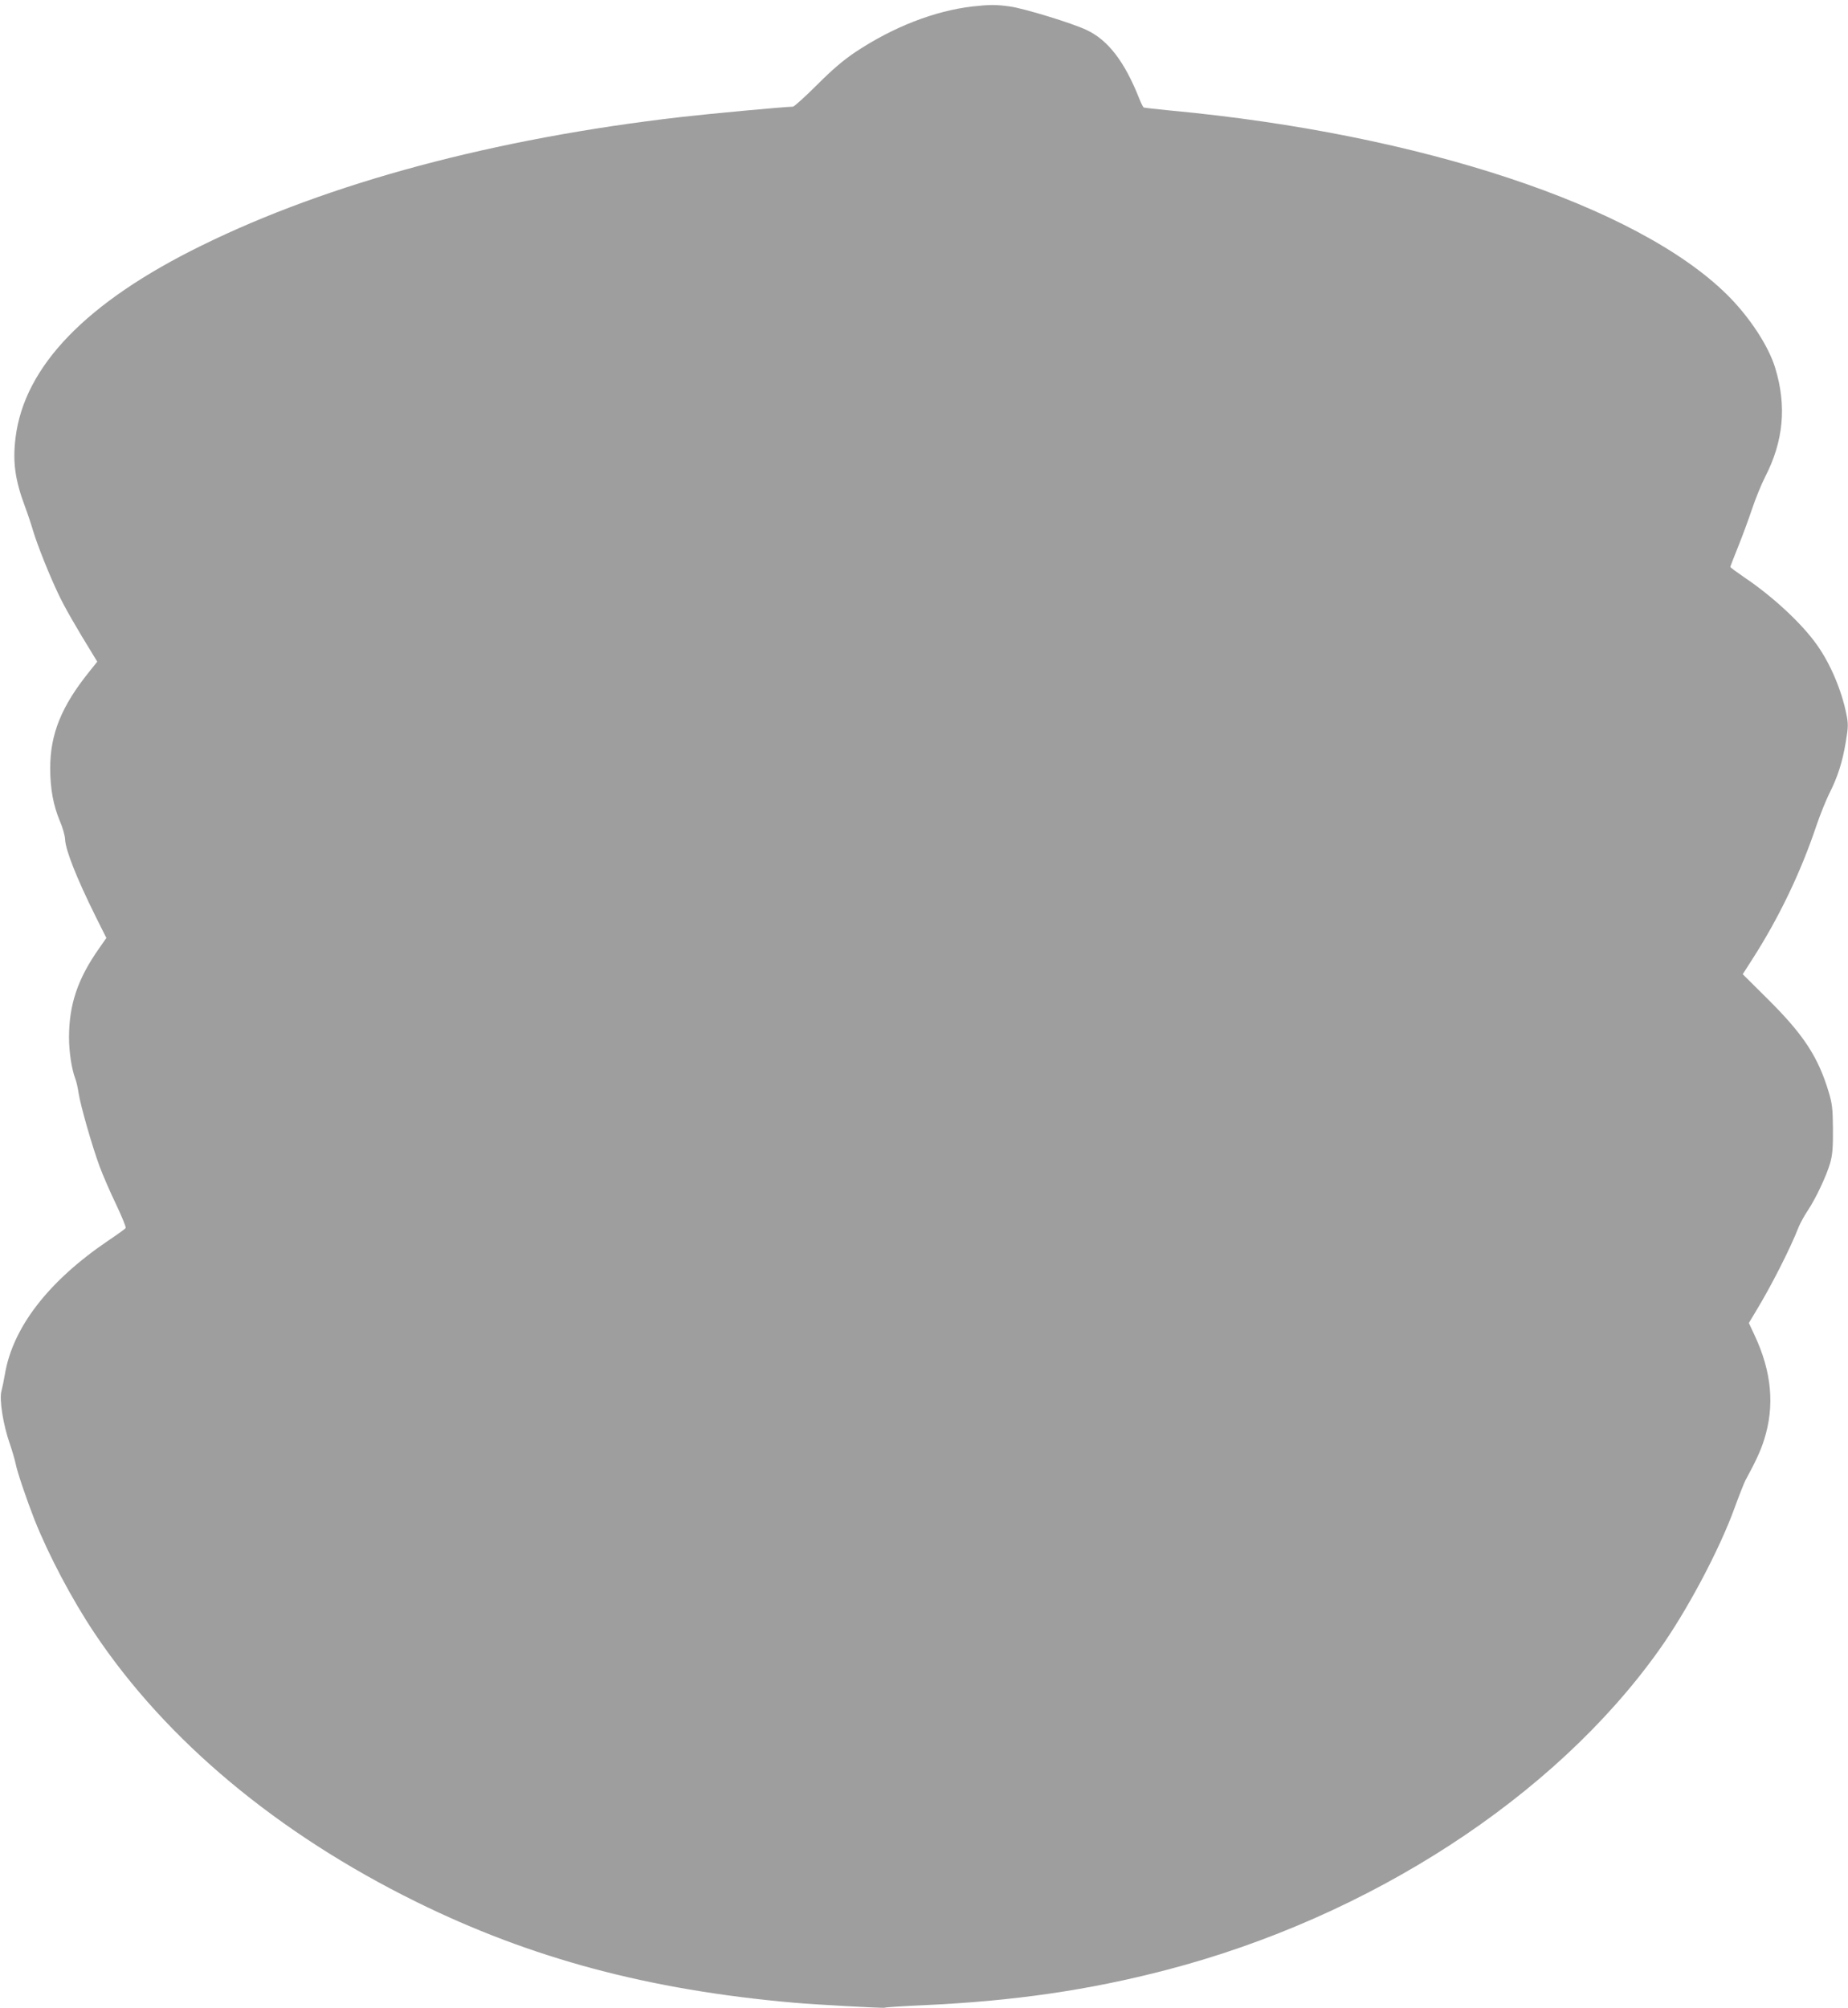
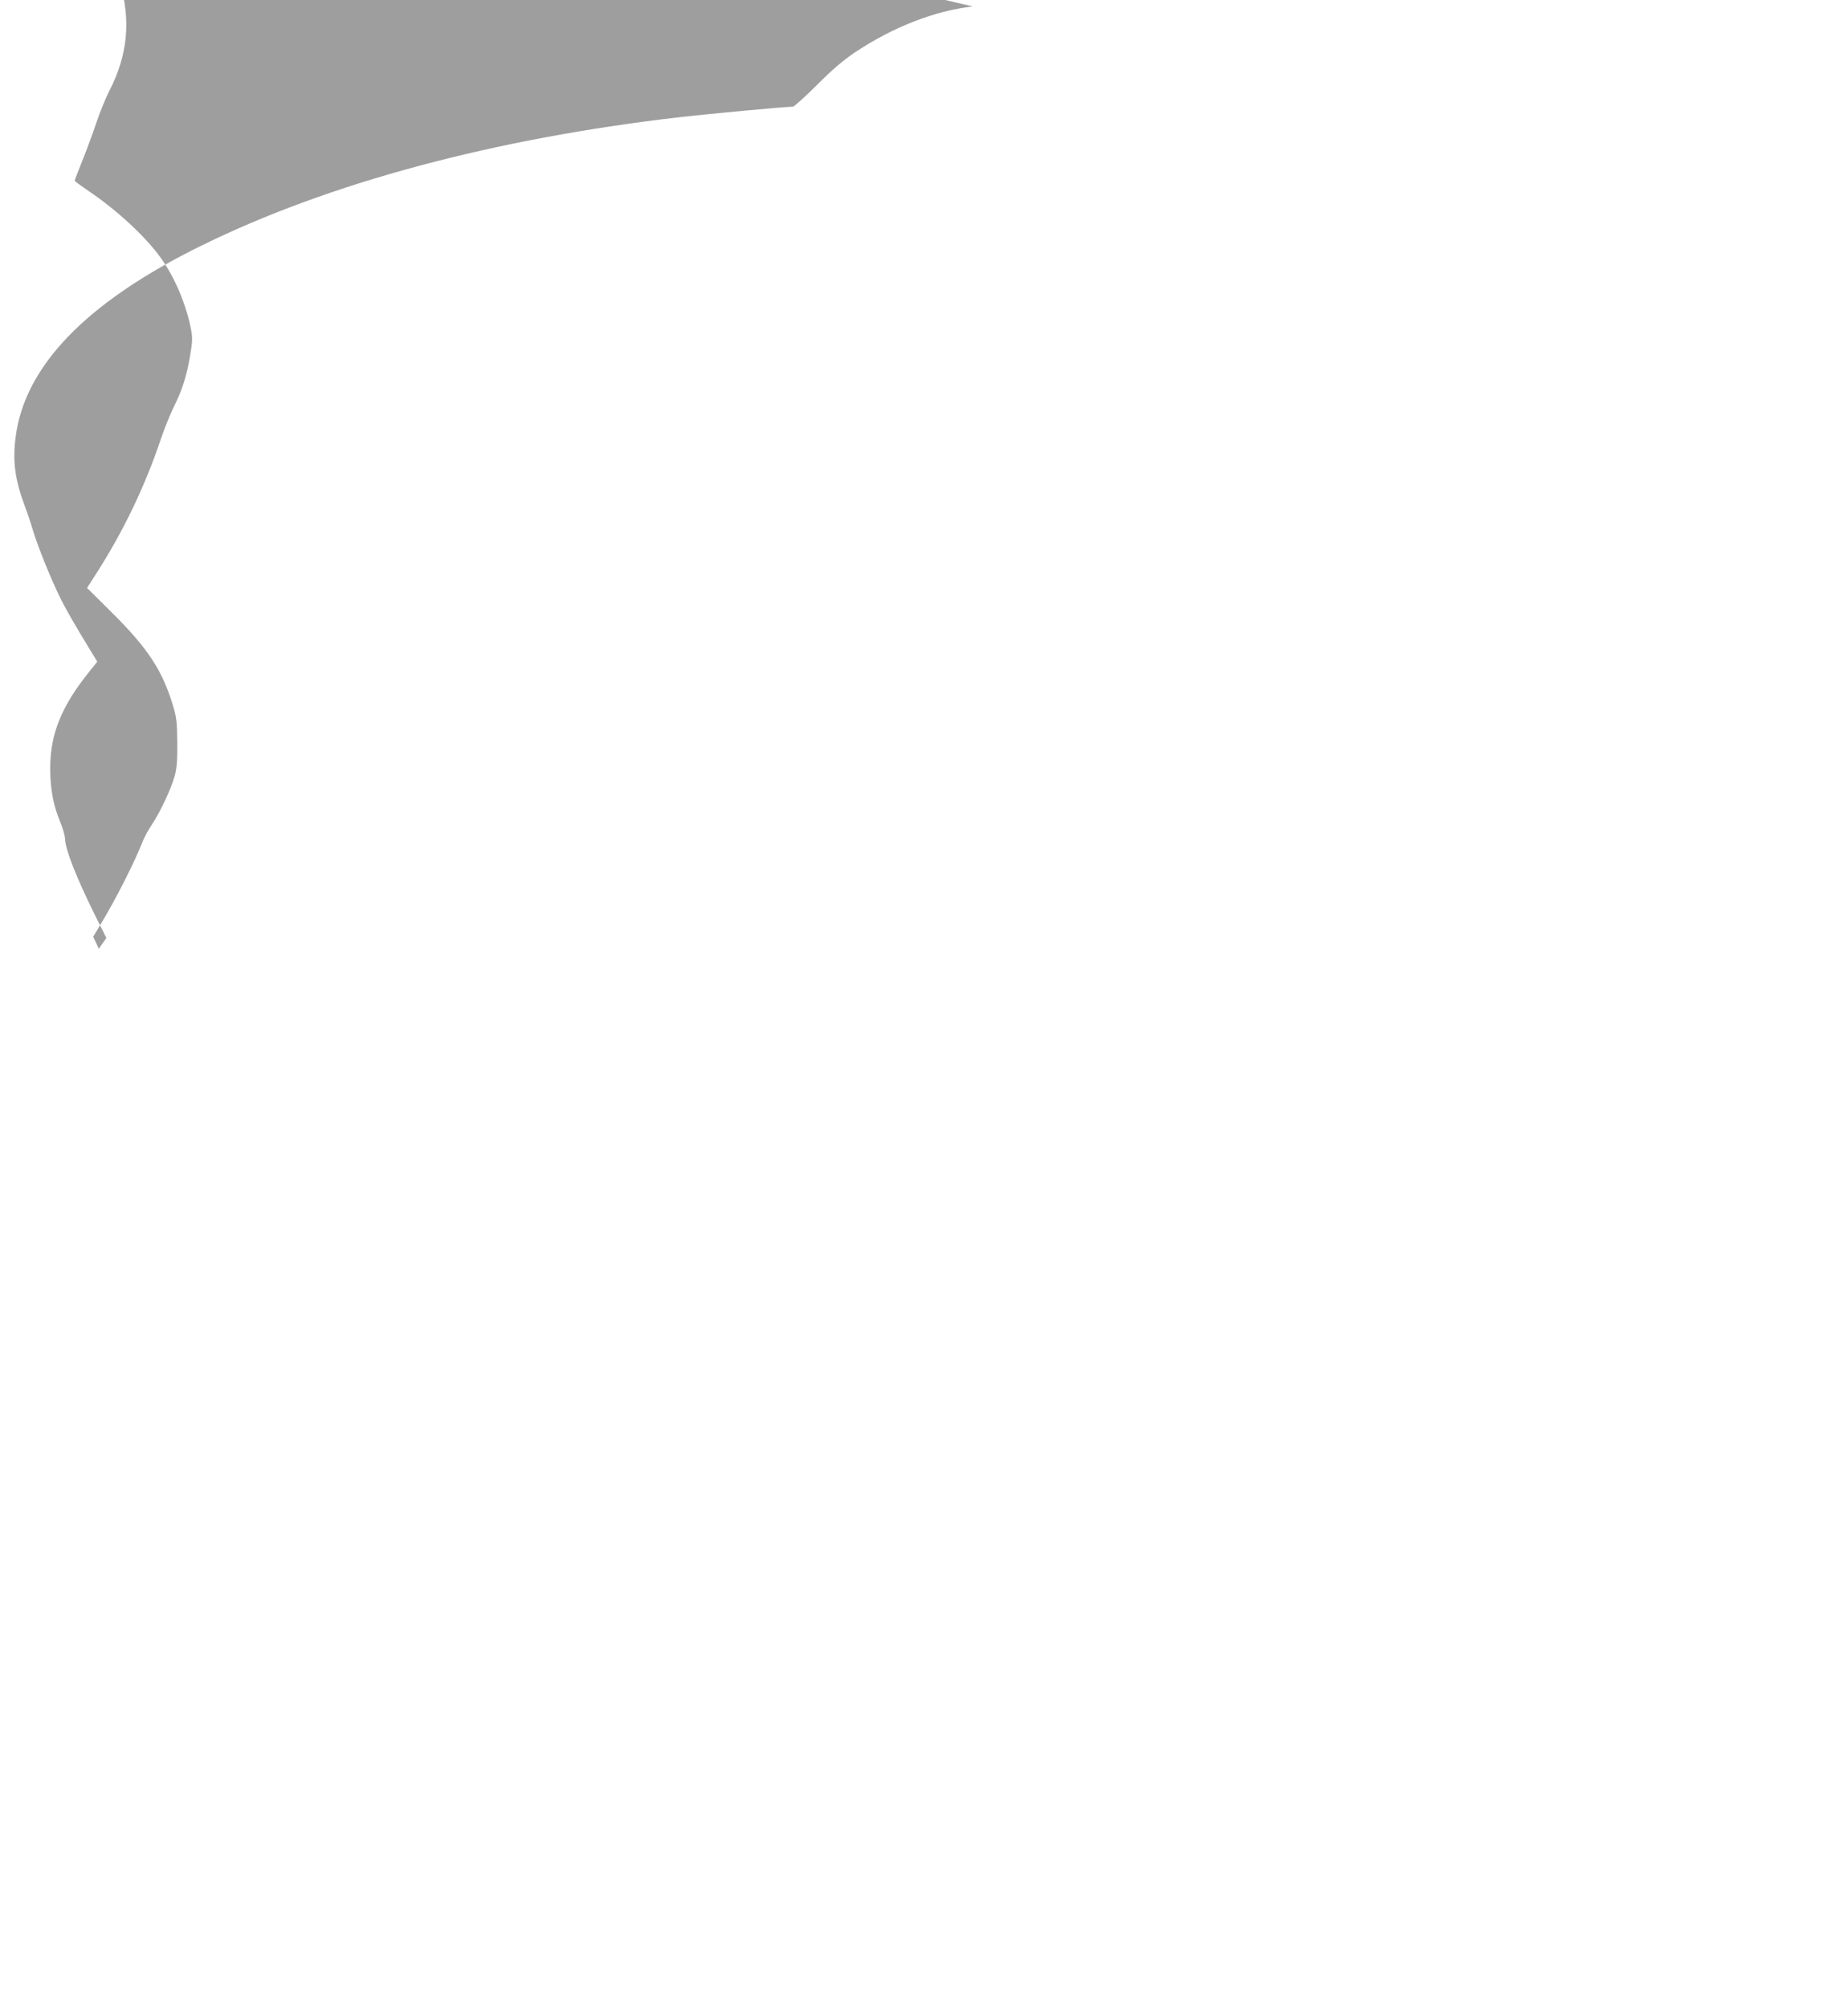
<svg xmlns="http://www.w3.org/2000/svg" version="1.0" width="1178pt" height="1280pt" viewBox="0 0 1178 1280" preserveAspectRatio="xMidYMid meet">
  <g transform="translate(0,1280) scale(0.1,-0.1)" fill="#9e9e9e" stroke="none">
-     <path d="M6201 12759 c-244 -28 -507 -131 -747 -290 -79 -53 -147 -111 -247 -211 -76 -76 -145 -138 -153 -138 -47 0 -531 -45 -714 -66 -1189 -137 -2242 -419 -3055 -819 -734 -360 -1130 -769 -1186 -1225 -19 -155 -3 -269 60 -438 16 -42 39 -111 51 -152 29 -97 106 -289 164 -410 38 -80 101 -191 227 -396 l19 -31 -51 -64 c-178 -221 -249 -398 -249 -615 0 -131 20 -238 62 -338 17 -39 32 -91 33 -116 3 -69 74 -248 195 -492 l68 -136 -48 -69 c-135 -192 -190 -356 -190 -565 0 -94 17 -202 40 -263 7 -17 16 -58 21 -91 11 -76 86 -339 135 -471 20 -54 67 -162 104 -239 37 -78 65 -146 61 -151 -3 -5 -53 -41 -111 -80 -381 -258 -609 -553 -659 -853 -6 -36 -16 -84 -22 -107 -14 -54 11 -213 53 -333 16 -47 33 -105 38 -130 9 -49 71 -231 120 -356 91 -228 239 -508 382 -722 458 -685 1167 -1277 2051 -1713 732 -361 1483 -562 2407 -643 134 -12 572 -36 579 -32 4 3 115 10 247 16 575 26 1057 96 1554 226 1291 337 2467 1100 3133 2034 179 250 389 645 486 915 28 77 59 154 67 170 64 117 98 190 119 258 69 216 49 434 -61 668 l-36 77 45 75 c95 156 220 401 273 538 10 24 35 70 57 103 51 76 121 224 144 306 14 51 18 97 17 215 -1 130 -5 162 -27 235 -67 223 -159 364 -384 588 l-164 163 59 92 c171 266 311 557 411 856 23 68 60 159 81 202 54 106 85 203 106 331 16 94 16 115 4 175 -30 151 -101 321 -188 443 -96 136 -281 308 -464 431 -48 33 -88 62 -88 66 0 3 22 60 49 127 27 67 67 175 89 241 22 66 60 159 84 206 117 227 138 452 64 694 -43 141 -164 325 -305 465 -573 568 -1958 1027 -3545 1175 -93 9 -172 18 -176 20 -4 3 -18 31 -30 62 -92 231 -197 368 -334 432 -90 43 -400 138 -490 150 -87 12 -128 12 -235 0z" />
+     <path d="M6201 12759 c-244 -28 -507 -131 -747 -290 -79 -53 -147 -111 -247 -211 -76 -76 -145 -138 -153 -138 -47 0 -531 -45 -714 -66 -1189 -137 -2242 -419 -3055 -819 -734 -360 -1130 -769 -1186 -1225 -19 -155 -3 -269 60 -438 16 -42 39 -111 51 -152 29 -97 106 -289 164 -410 38 -80 101 -191 227 -396 l19 -31 -51 -64 c-178 -221 -249 -398 -249 -615 0 -131 20 -238 62 -338 17 -39 32 -91 33 -116 3 -69 74 -248 195 -492 l68 -136 -48 -69 l-36 77 45 75 c95 156 220 401 273 538 10 24 35 70 57 103 51 76 121 224 144 306 14 51 18 97 17 215 -1 130 -5 162 -27 235 -67 223 -159 364 -384 588 l-164 163 59 92 c171 266 311 557 411 856 23 68 60 159 81 202 54 106 85 203 106 331 16 94 16 115 4 175 -30 151 -101 321 -188 443 -96 136 -281 308 -464 431 -48 33 -88 62 -88 66 0 3 22 60 49 127 27 67 67 175 89 241 22 66 60 159 84 206 117 227 138 452 64 694 -43 141 -164 325 -305 465 -573 568 -1958 1027 -3545 1175 -93 9 -172 18 -176 20 -4 3 -18 31 -30 62 -92 231 -197 368 -334 432 -90 43 -400 138 -490 150 -87 12 -128 12 -235 0z" />
  </g>
</svg>